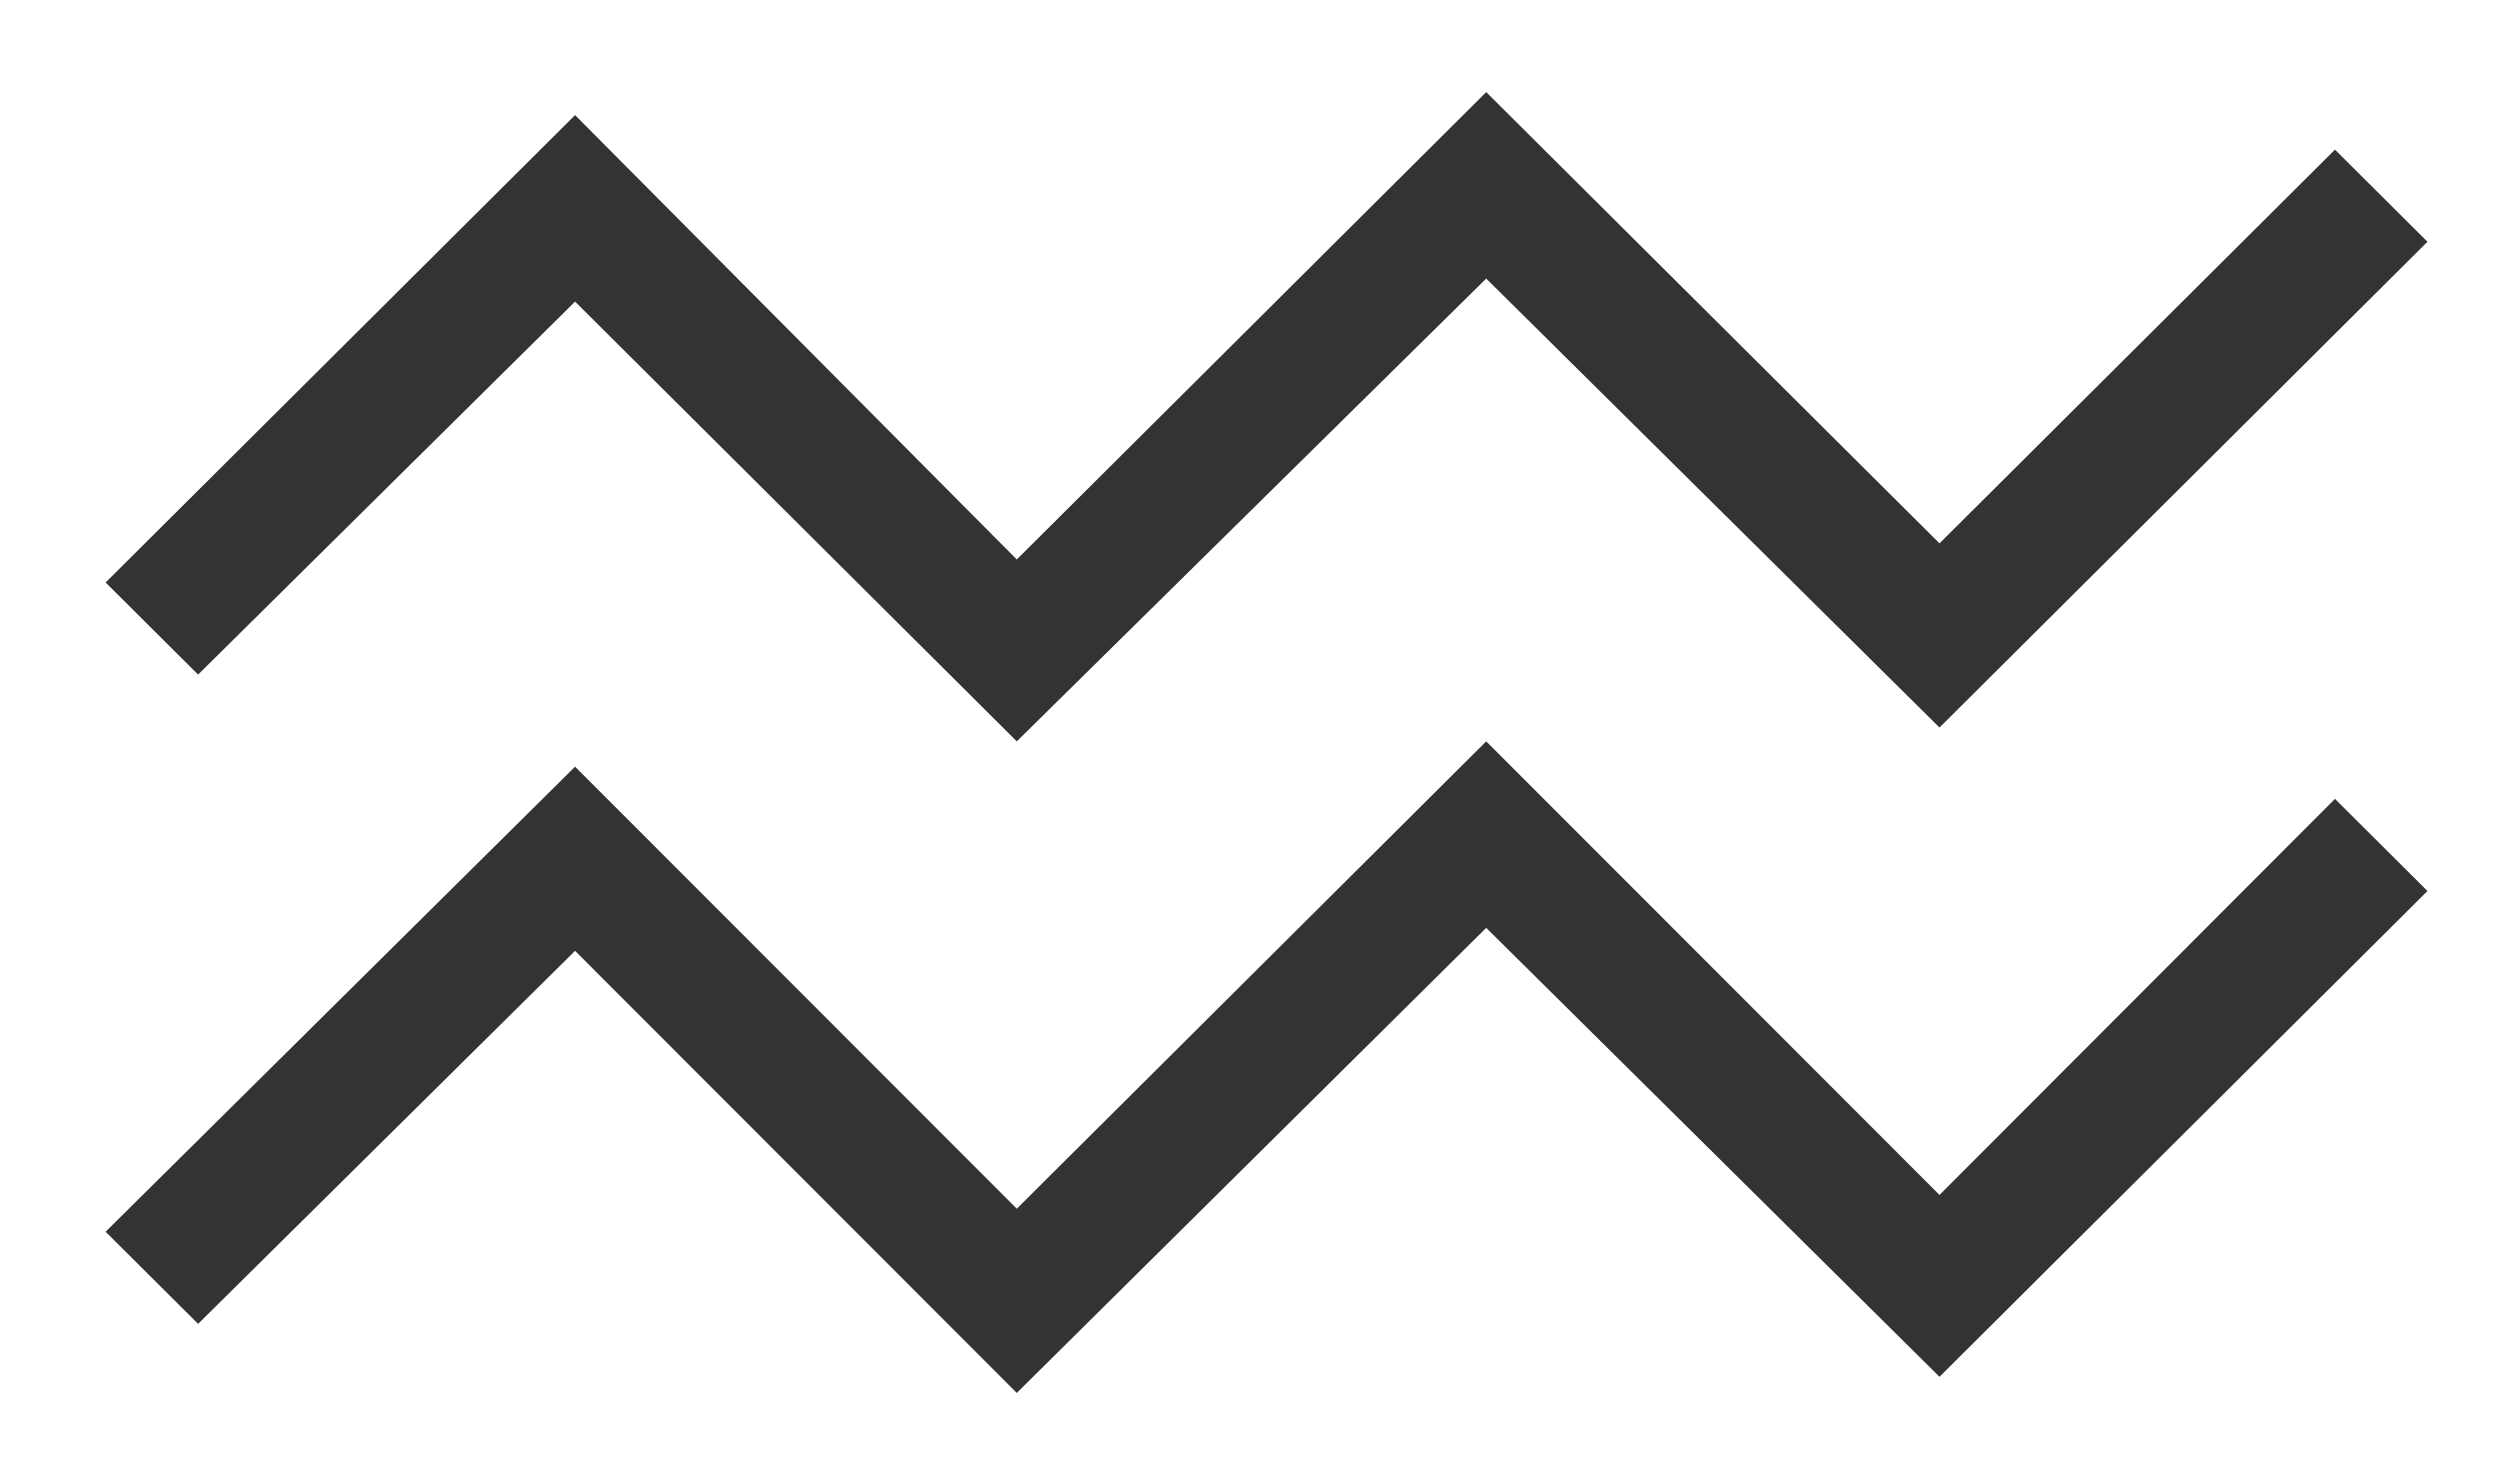
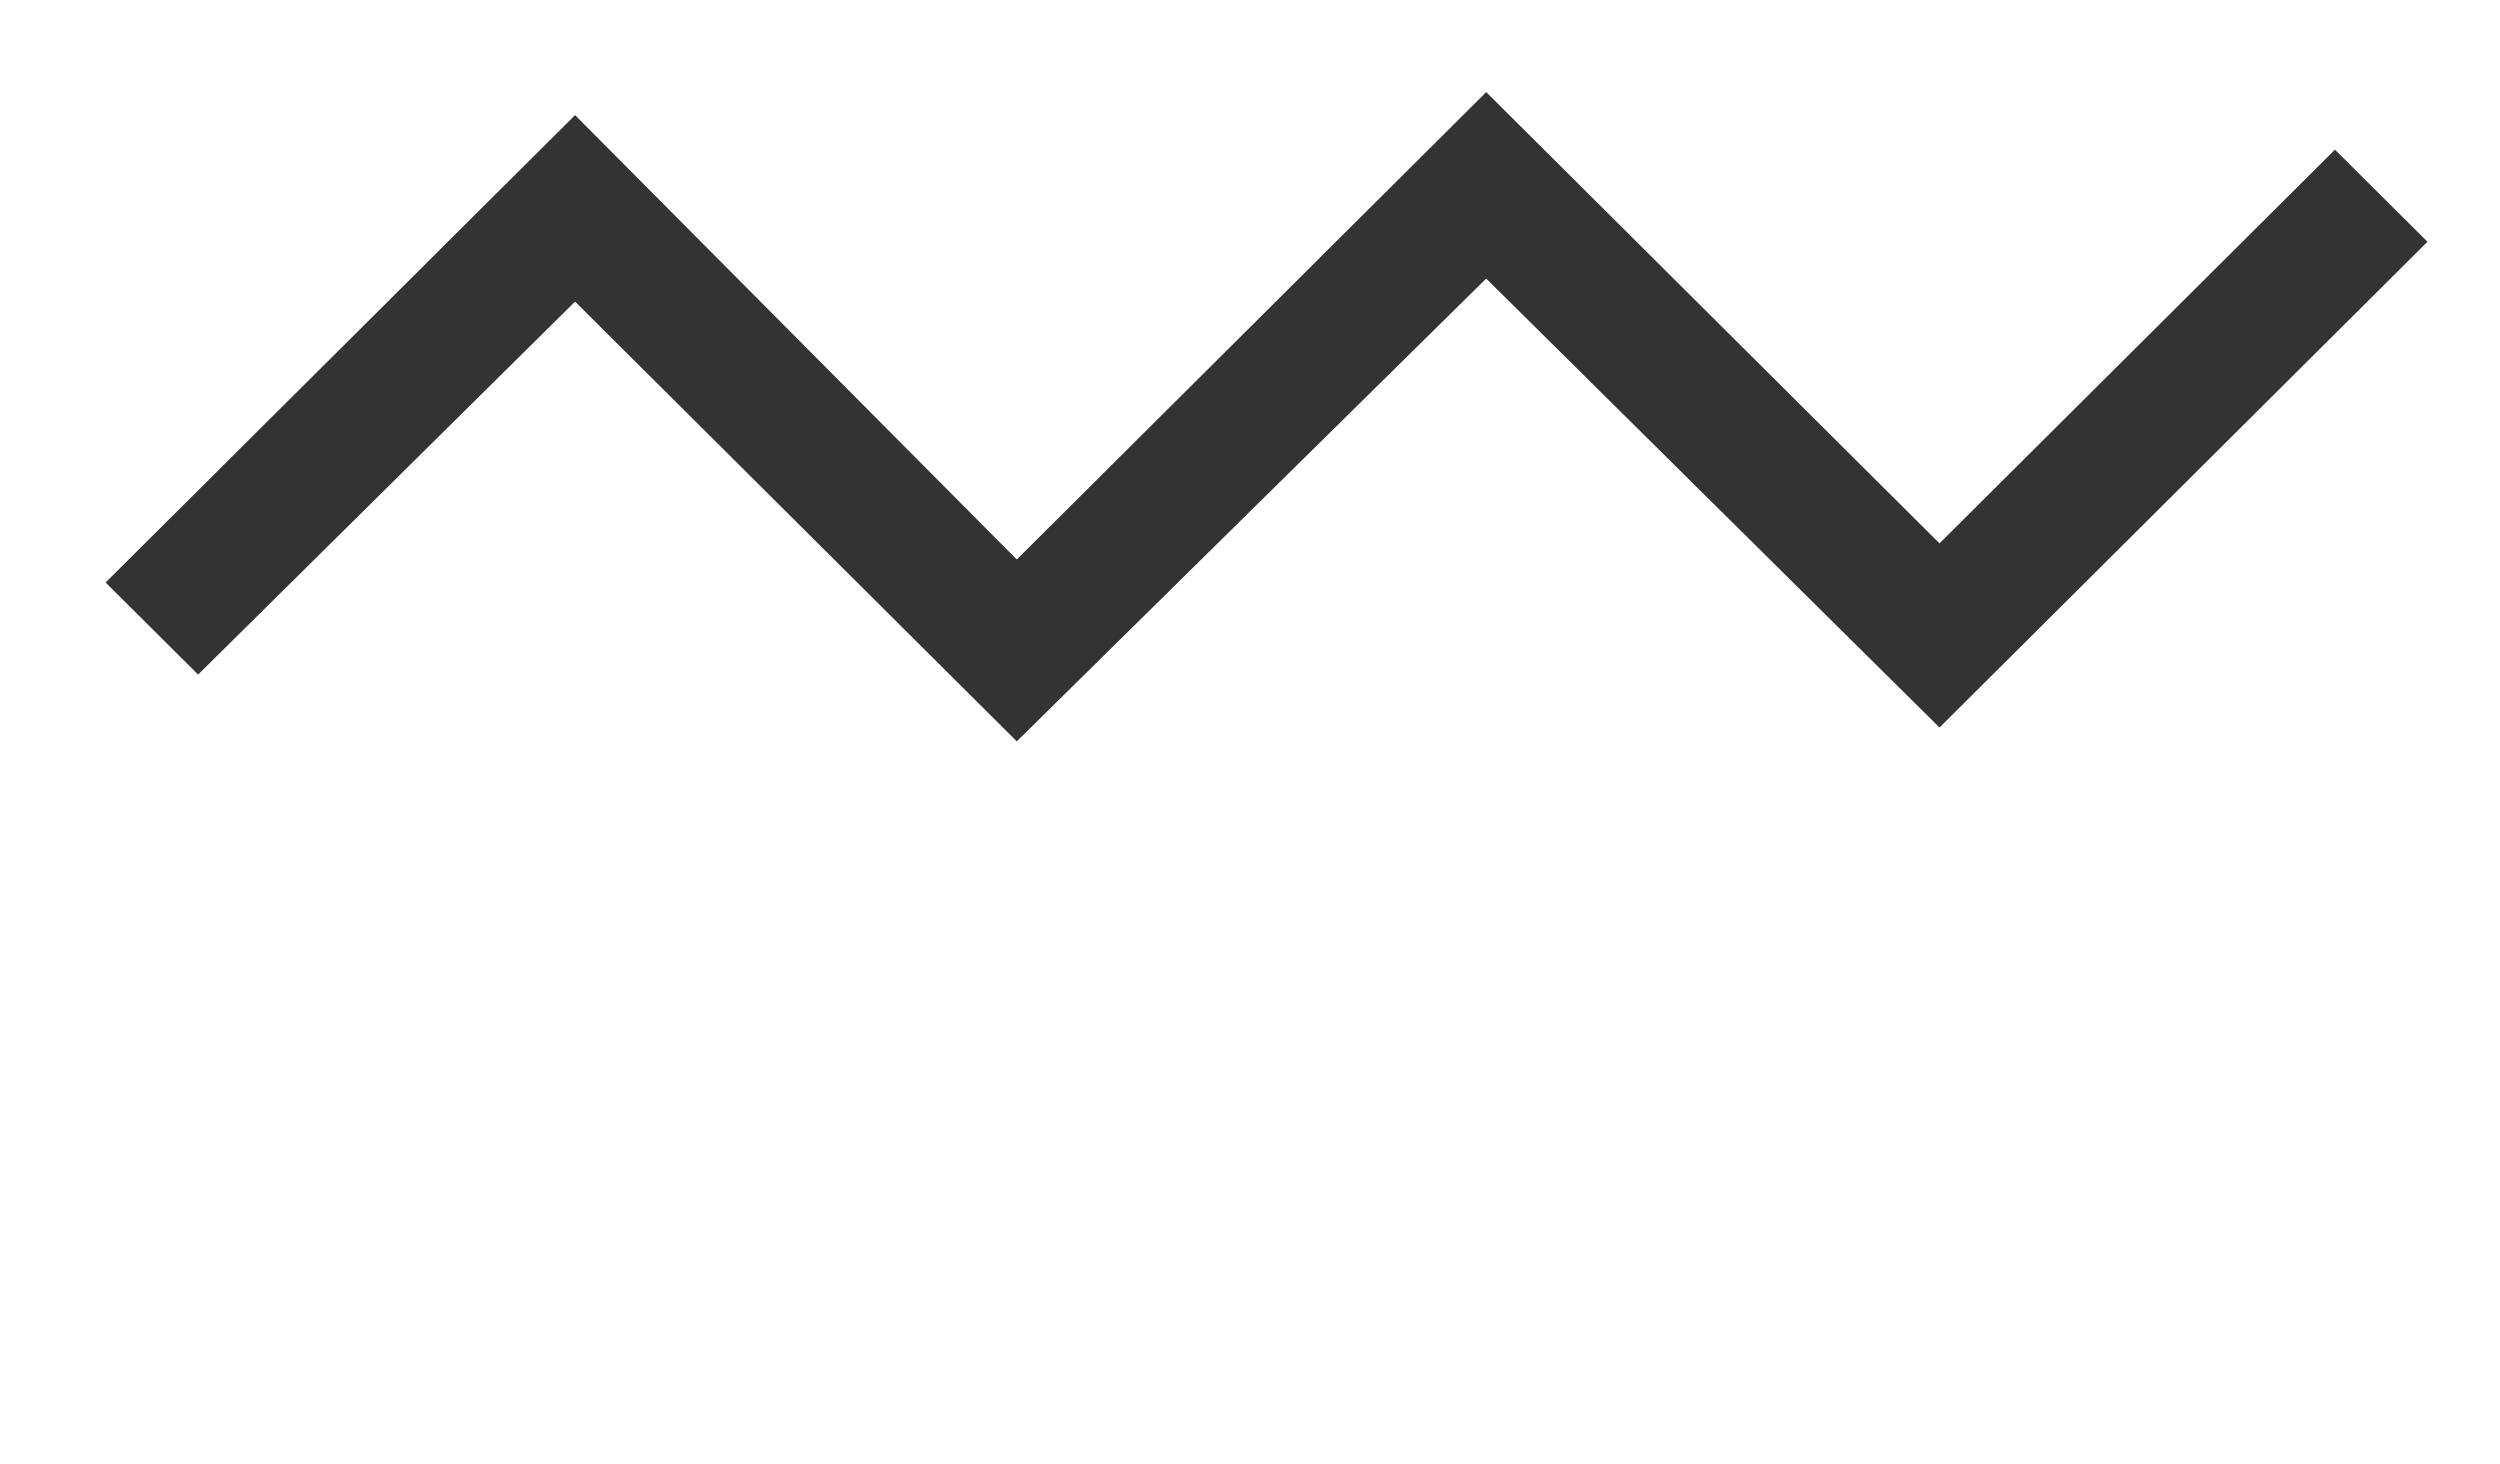
<svg xmlns="http://www.w3.org/2000/svg" width="70" height="41" viewBox="0 0 70 41" fill="none">
  <path d="M16.102 8.445L28.47 20.758L41.614 7.8L54.306 20.371L67.969 6.769L65.379 4.19L54.306 15.214L41.614 2.579L28.47 15.665L16.102 3.223L2.957 16.31L5.547 18.888L16.102 8.445Z" fill="#333333" />
-   <path d="M16.102 26.624L28.47 39.002L41.614 25.98L54.306 38.55L67.969 24.948L65.379 22.369L54.306 33.458L41.614 20.758L28.47 33.844L16.102 21.467L2.957 34.489L5.547 37.068L16.102 26.624Z" fill="#333333" />
</svg>